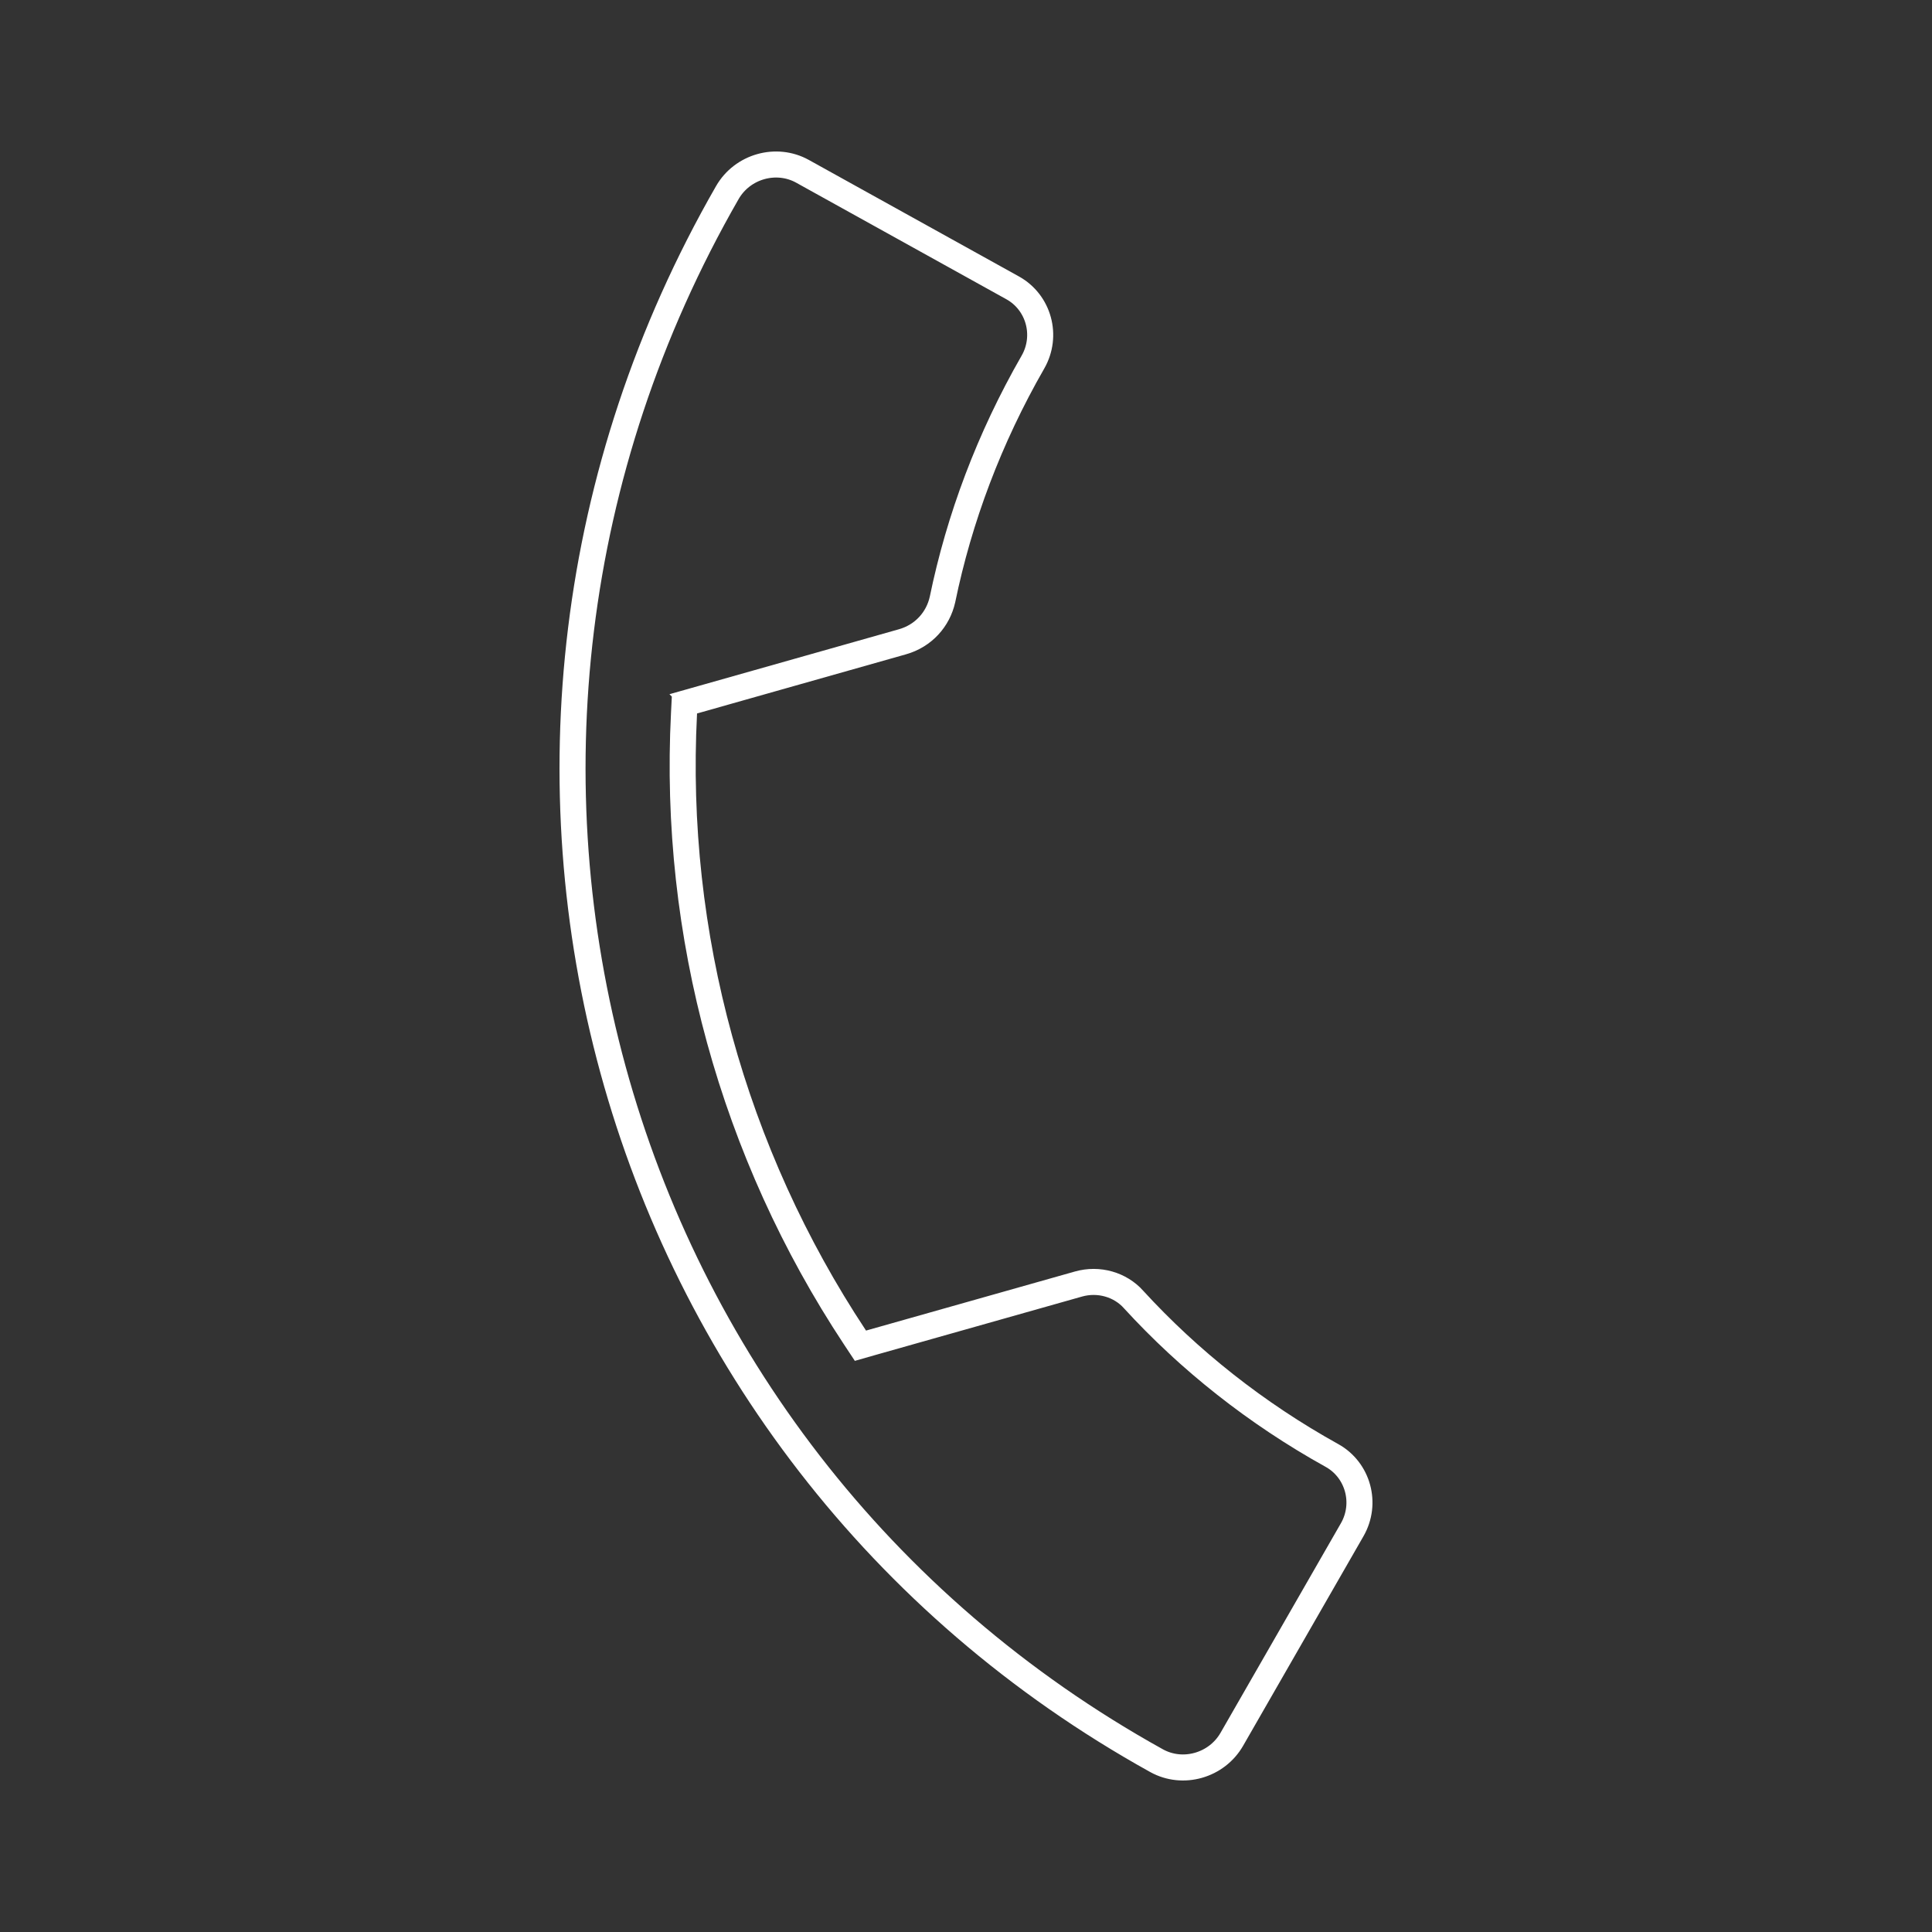
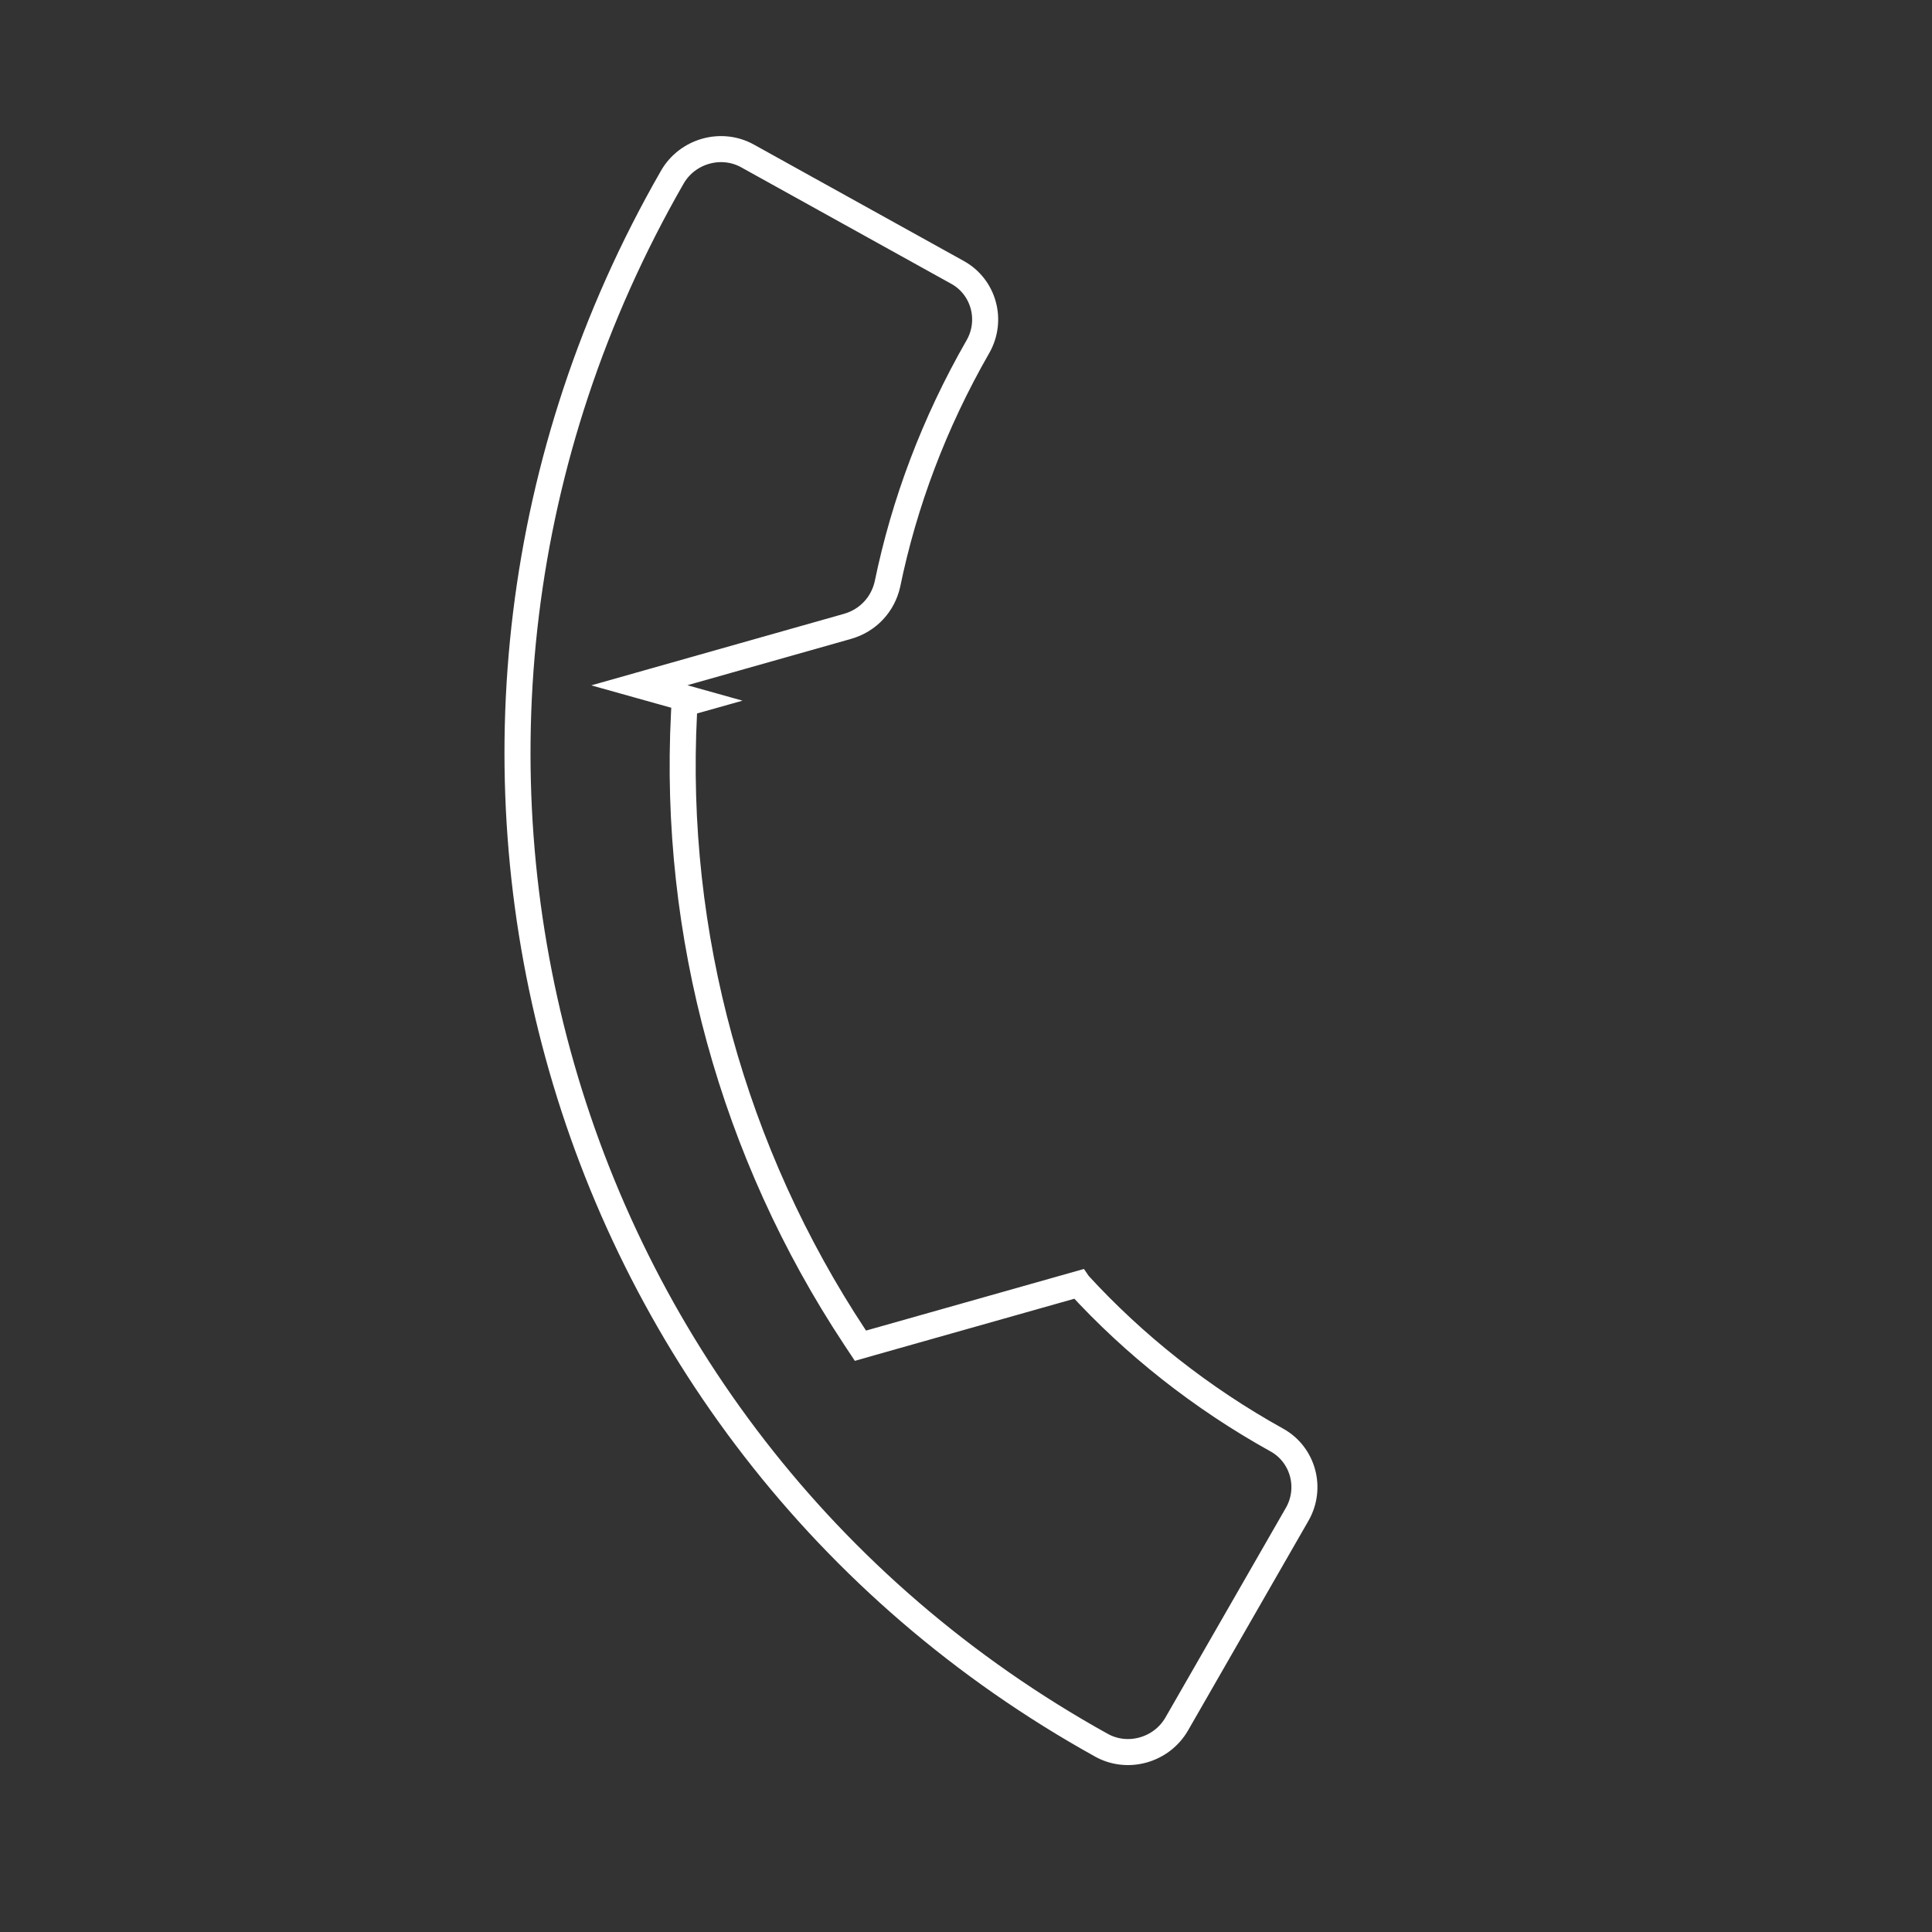
<svg xmlns="http://www.w3.org/2000/svg" xml:space="preserve" width="800px" height="800px" version="1.0" style="shape-rendering:geometricPrecision; text-rendering:geometricPrecision; image-rendering:optimizeQuality; fill-rule:evenodd; clip-rule:evenodd" viewBox="0 0 1253289000 1253289000">
  <rect x="0" y="0" width="1253289000" height="1253289000" fill="#333333" stroke="none" />
  <defs>
    <style type="text/css">
   
    .str0 {stroke:white;stroke-width:16891000;stroke-miterlimit:22.926}
    .fil0 {fill:none}
   
  </style>
  </defs>
  <g id="Слой_x0020_1">
    <g id="_1397481512784">
-       <path class="fil0 str0" d="M450434000 454544000l-6391000 1800000 -329000 6541000c-7320000,143284000 31921000,285279000 110764000,404502000l3690000 5581000 6510000 -1861000 134944000 -38161000c13170000,-3720000 27091000,390000 35701000,9991000l0 0 60000 89000c36032000,39331000 79473000,73863000 128645000,101133000 16920000,9391000 22951000,31082000 13140000,48182000l-78093000 135964000c-9840000,17101000 -31830000,23251000 -48781000,13861000 -361332000,-200377000 -486105000,-655701000 -278498000,-1017183000 9810000,-17130000 31830000,-23250000 48781000,-13860000l136324000 75603000c16950000,9390000 22981000,31080000 13141000,48211000 -28411000,49502000 -47822000,101463000 -58652000,153995000 -2881000,12870000 -12331000,23551000 -26041000,27420000l-134915000 38192000 0 0z" />
-       <rect class="fil0" width="1253289000" height="1253289000" />
+       <path class="fil0 str0" d="M450434000 454544000l-6391000 1800000 -329000 6541000c-7320000,143284000 31921000,285279000 110764000,404502000l3690000 5581000 6510000 -1861000 134944000 -38161000l0 0 60000 89000c36032000,39331000 79473000,73863000 128645000,101133000 16920000,9391000 22951000,31082000 13140000,48182000l-78093000 135964000c-9840000,17101000 -31830000,23251000 -48781000,13861000 -361332000,-200377000 -486105000,-655701000 -278498000,-1017183000 9810000,-17130000 31830000,-23250000 48781000,-13860000l136324000 75603000c16950000,9390000 22981000,31080000 13141000,48211000 -28411000,49502000 -47822000,101463000 -58652000,153995000 -2881000,12870000 -12331000,23551000 -26041000,27420000l-134915000 38192000 0 0z" />
    </g>
  </g>
</svg>